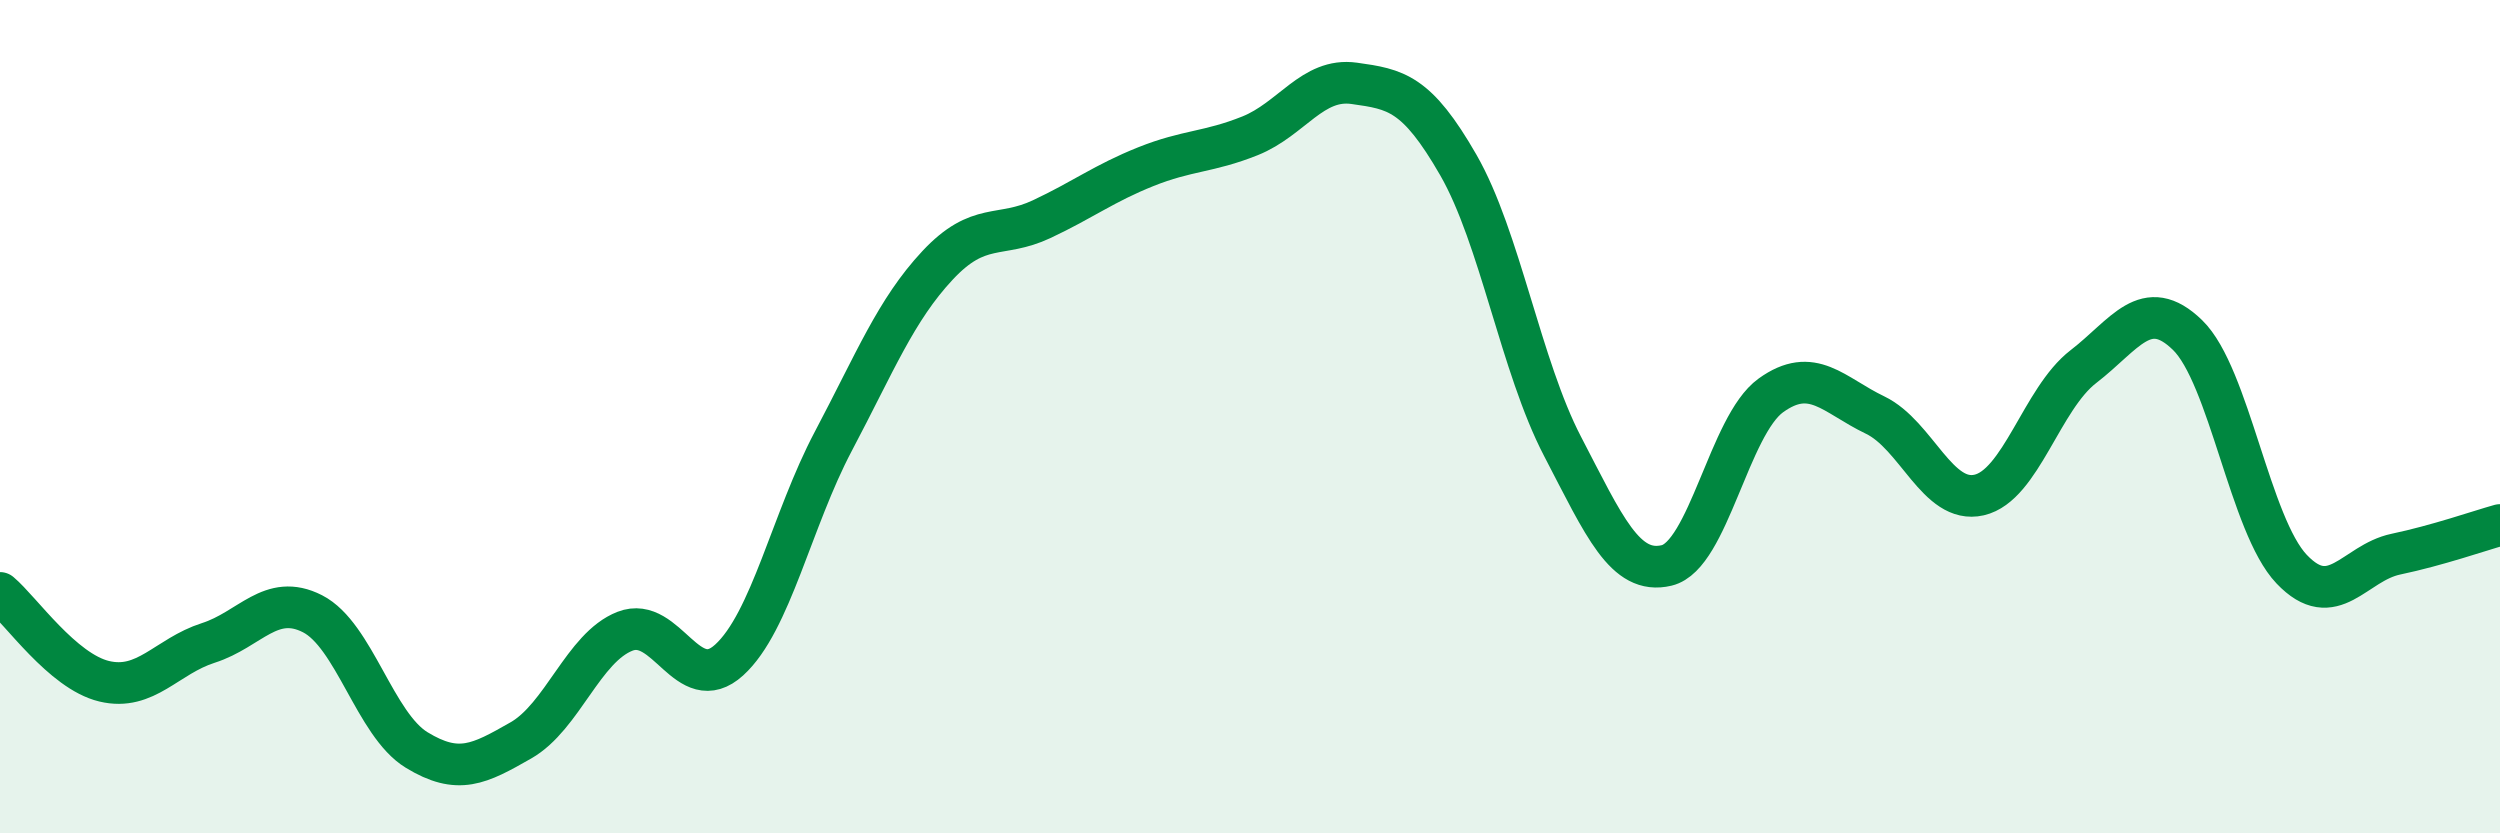
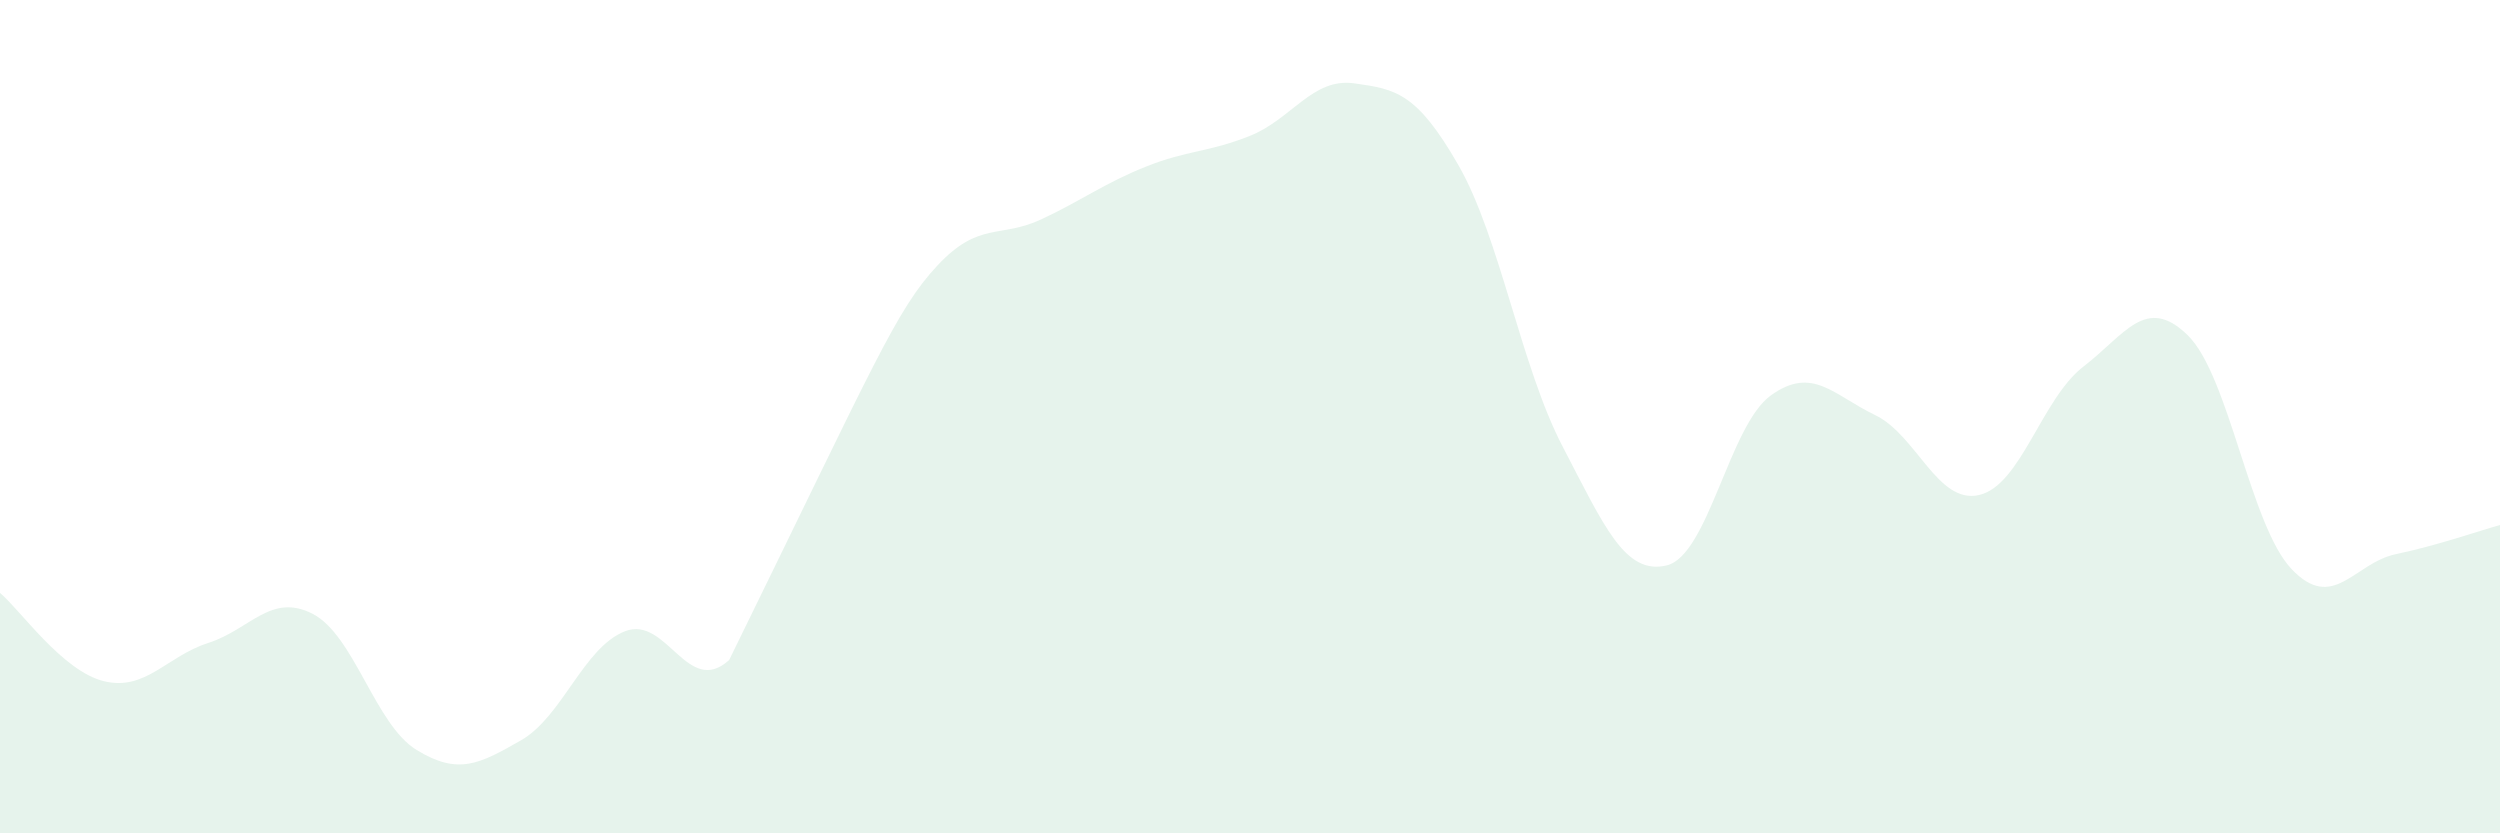
<svg xmlns="http://www.w3.org/2000/svg" width="60" height="20" viewBox="0 0 60 20">
-   <path d="M 0,14.23 C 0.5,14.65 1.5,16.11 2.5,16.35 C 3.5,16.59 4,15.75 5,15.43 C 6,15.11 6.5,14.22 7.5,14.73 C 8.5,15.24 9,17.39 10,18 C 11,18.61 11.5,18.34 12.5,17.77 C 13.5,17.2 14,15.54 15,15.15 C 16,14.76 16.5,16.75 17.5,15.84 C 18.5,14.93 19,12.48 20,10.59 C 21,8.7 21.5,7.44 22.5,6.37 C 23.5,5.3 24,5.73 25,5.26 C 26,4.79 26.5,4.4 27.5,4 C 28.5,3.6 29,3.66 30,3.26 C 31,2.86 31.5,1.86 32.5,2 C 33.5,2.14 34,2.22 35,3.96 C 36,5.7 36.5,8.79 37.5,10.71 C 38.5,12.63 39,13.81 40,13.57 C 41,13.33 41.5,10.21 42.5,9.49 C 43.5,8.77 44,9.48 45,9.96 C 46,10.44 46.5,12.11 47.5,11.88 C 48.5,11.65 49,9.57 50,8.8 C 51,8.03 51.5,7.07 52.5,8.04 C 53.5,9.01 54,12.61 55,13.66 C 56,14.71 56.5,13.51 57.5,13.3 C 58.5,13.09 59.5,12.74 60,12.6L60 20L0 20Z" fill="#008740" opacity="0.1" stroke-linecap="round" stroke-linejoin="round" />
-   <path d="M 0,14.23 C 0.5,14.65 1.5,16.11 2.5,16.35 C 3.5,16.59 4,15.75 5,15.43 C 6,15.11 6.5,14.22 7.5,14.73 C 8.5,15.24 9,17.39 10,18 C 11,18.61 11.5,18.34 12.5,17.77 C 13.5,17.2 14,15.54 15,15.15 C 16,14.76 16.5,16.75 17.5,15.84 C 18.5,14.93 19,12.48 20,10.59 C 21,8.7 21.5,7.44 22.5,6.37 C 23.5,5.3 24,5.73 25,5.26 C 26,4.79 26.5,4.4 27.5,4 C 28.5,3.6 29,3.66 30,3.26 C 31,2.86 31.5,1.86 32.5,2 C 33.5,2.14 34,2.22 35,3.96 C 36,5.7 36.5,8.79 37.5,10.71 C 38.5,12.63 39,13.81 40,13.57 C 41,13.33 41.5,10.21 42.5,9.49 C 43.5,8.77 44,9.48 45,9.96 C 46,10.44 46.5,12.11 47.5,11.88 C 48.5,11.65 49,9.57 50,8.8 C 51,8.03 51.5,7.07 52.5,8.04 C 53.5,9.01 54,12.61 55,13.66 C 56,14.71 56.5,13.51 57.5,13.3 C 58.5,13.09 59.5,12.74 60,12.6" stroke="#008740" stroke-width="1" fill="none" stroke-linecap="round" stroke-linejoin="round" />
+   <path d="M 0,14.23 C 0.5,14.65 1.5,16.11 2.5,16.35 C 3.5,16.59 4,15.75 5,15.43 C 6,15.11 6.5,14.22 7.5,14.73 C 8.5,15.24 9,17.39 10,18 C 11,18.61 11.5,18.34 12.5,17.77 C 13.5,17.2 14,15.54 15,15.15 C 16,14.76 16.5,16.75 17.5,15.84 C 21,8.7 21.5,7.44 22.5,6.37 C 23.5,5.3 24,5.73 25,5.26 C 26,4.79 26.5,4.4 27.5,4 C 28.5,3.6 29,3.66 30,3.26 C 31,2.86 31.5,1.86 32.5,2 C 33.5,2.14 34,2.22 35,3.96 C 36,5.7 36.5,8.79 37.5,10.71 C 38.5,12.63 39,13.81 40,13.57 C 41,13.33 41.5,10.21 42.5,9.49 C 43.5,8.77 44,9.48 45,9.96 C 46,10.44 46.5,12.11 47.5,11.88 C 48.5,11.65 49,9.57 50,8.8 C 51,8.03 51.5,7.07 52.5,8.04 C 53.5,9.01 54,12.61 55,13.66 C 56,14.71 56.5,13.51 57.5,13.3 C 58.5,13.09 59.5,12.74 60,12.6L60 20L0 20Z" fill="#008740" opacity="0.1" stroke-linecap="round" stroke-linejoin="round" />
</svg>